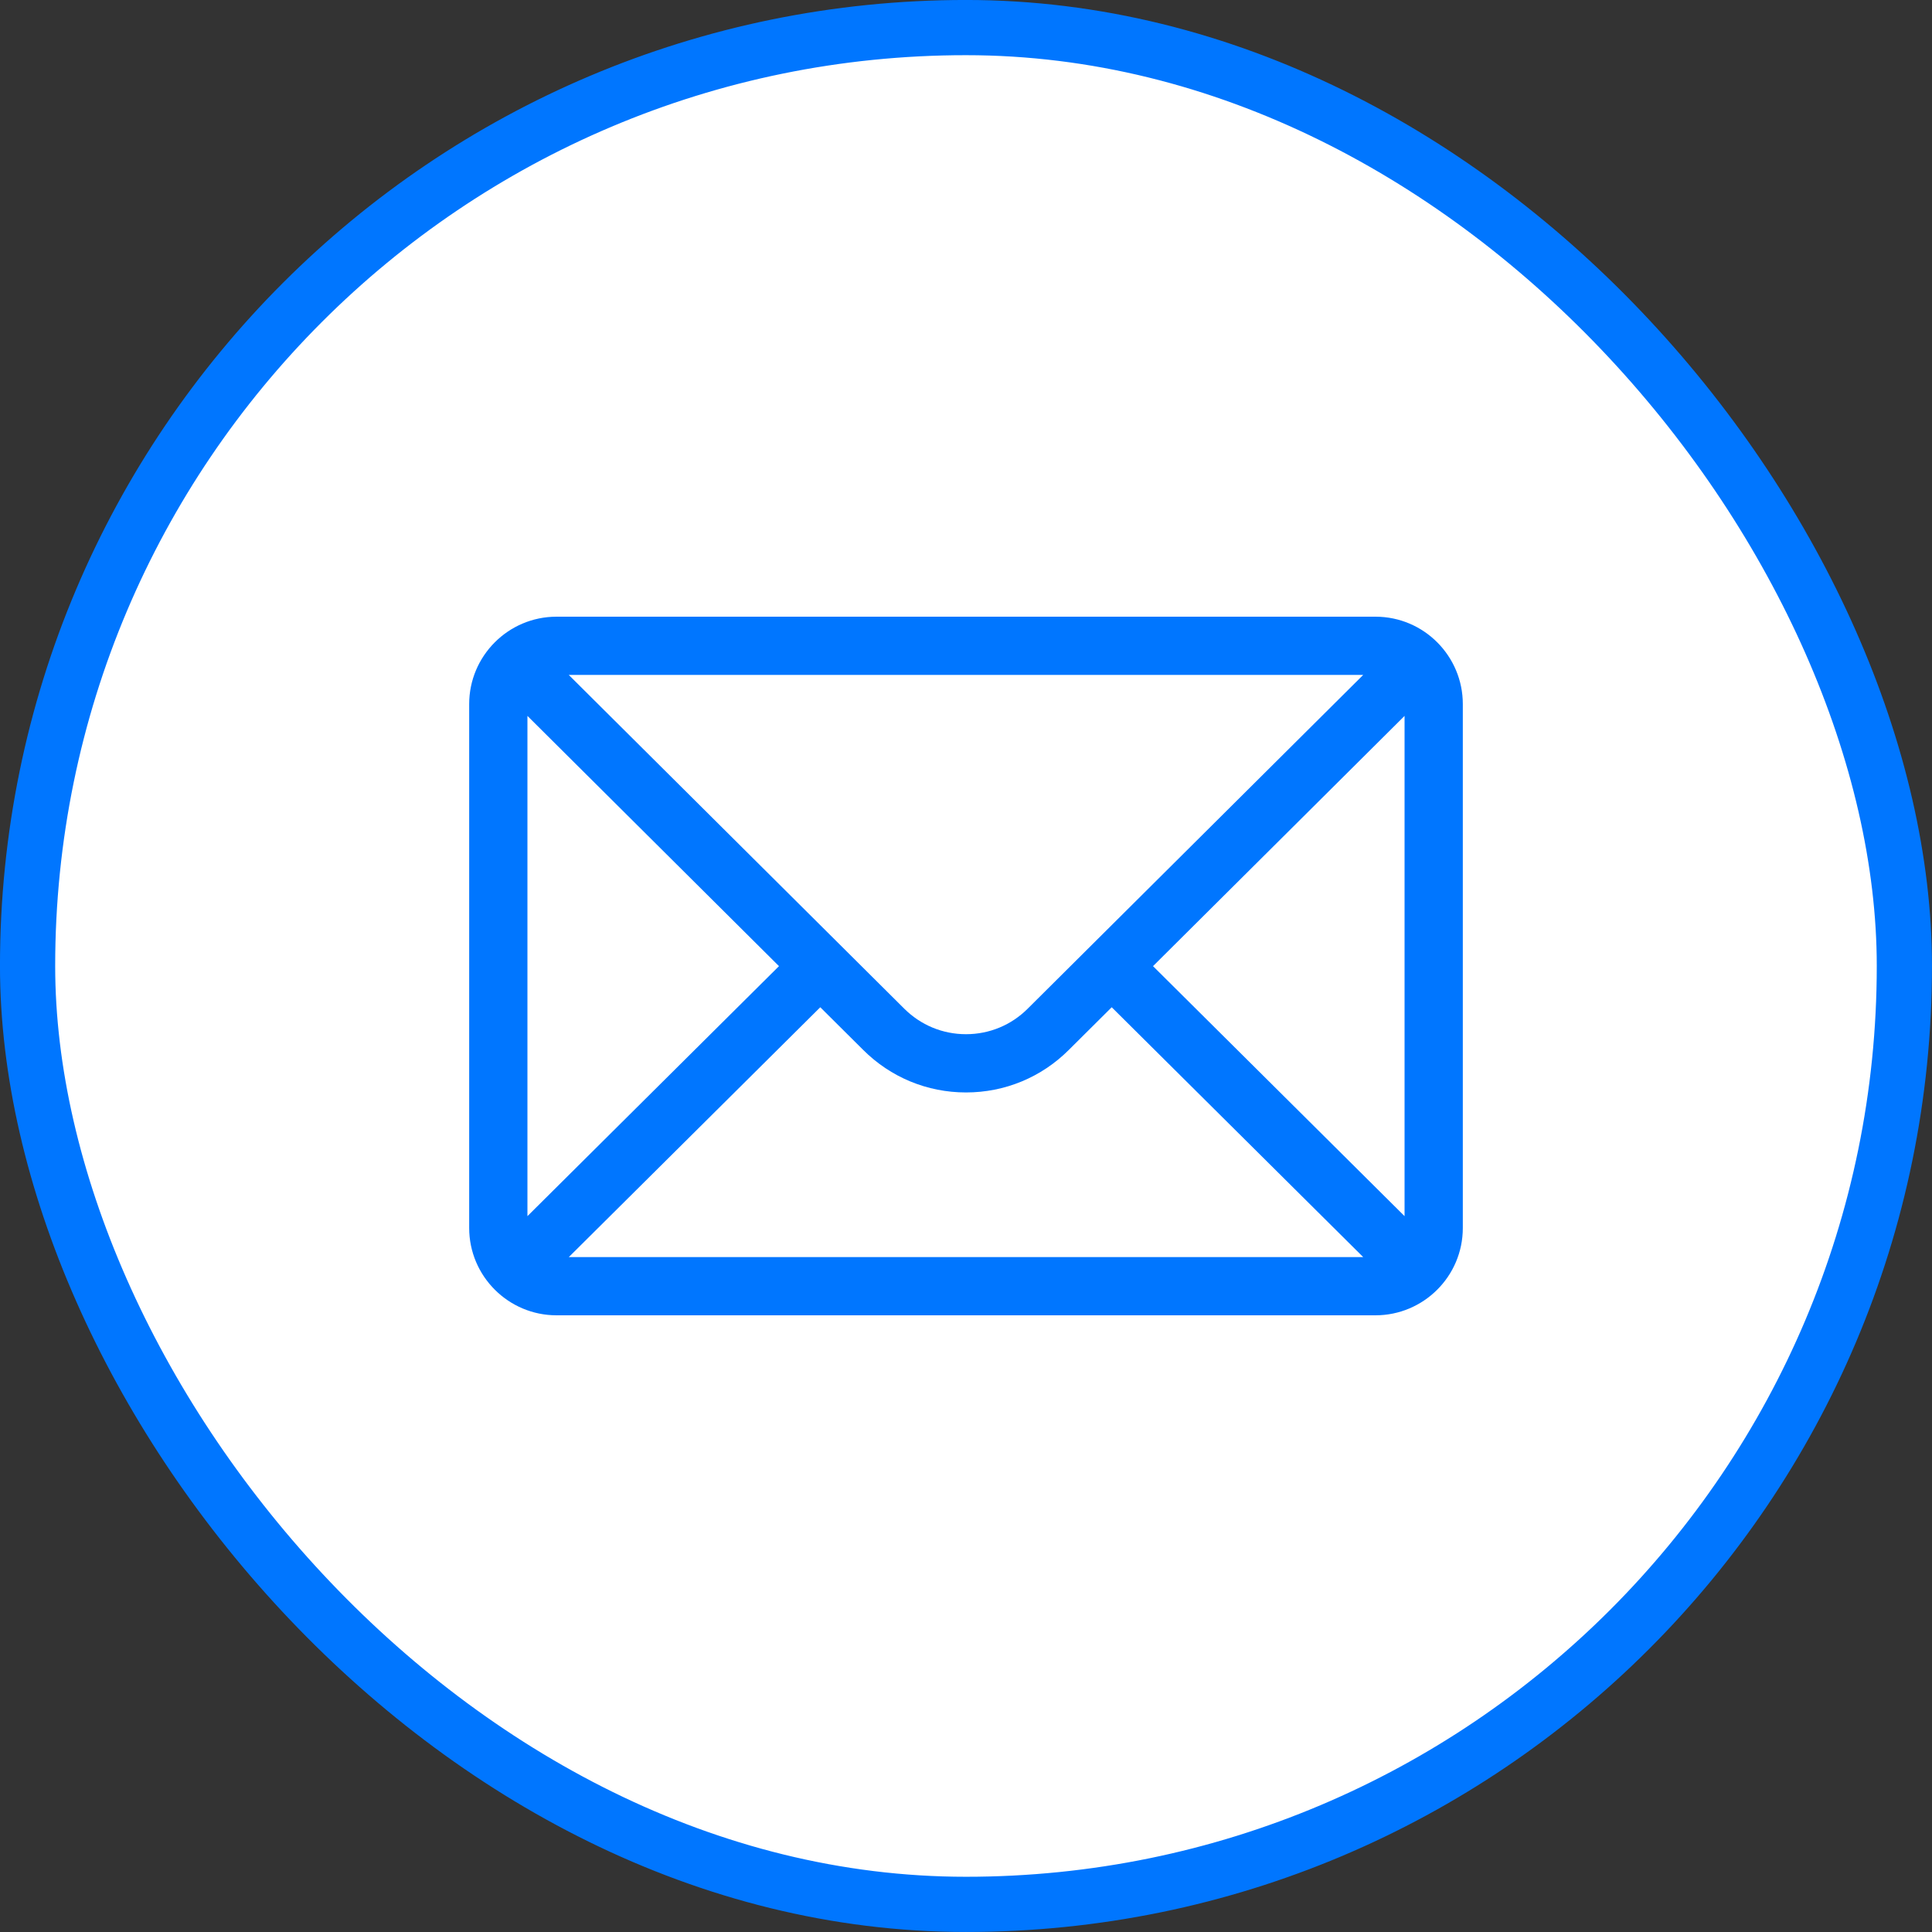
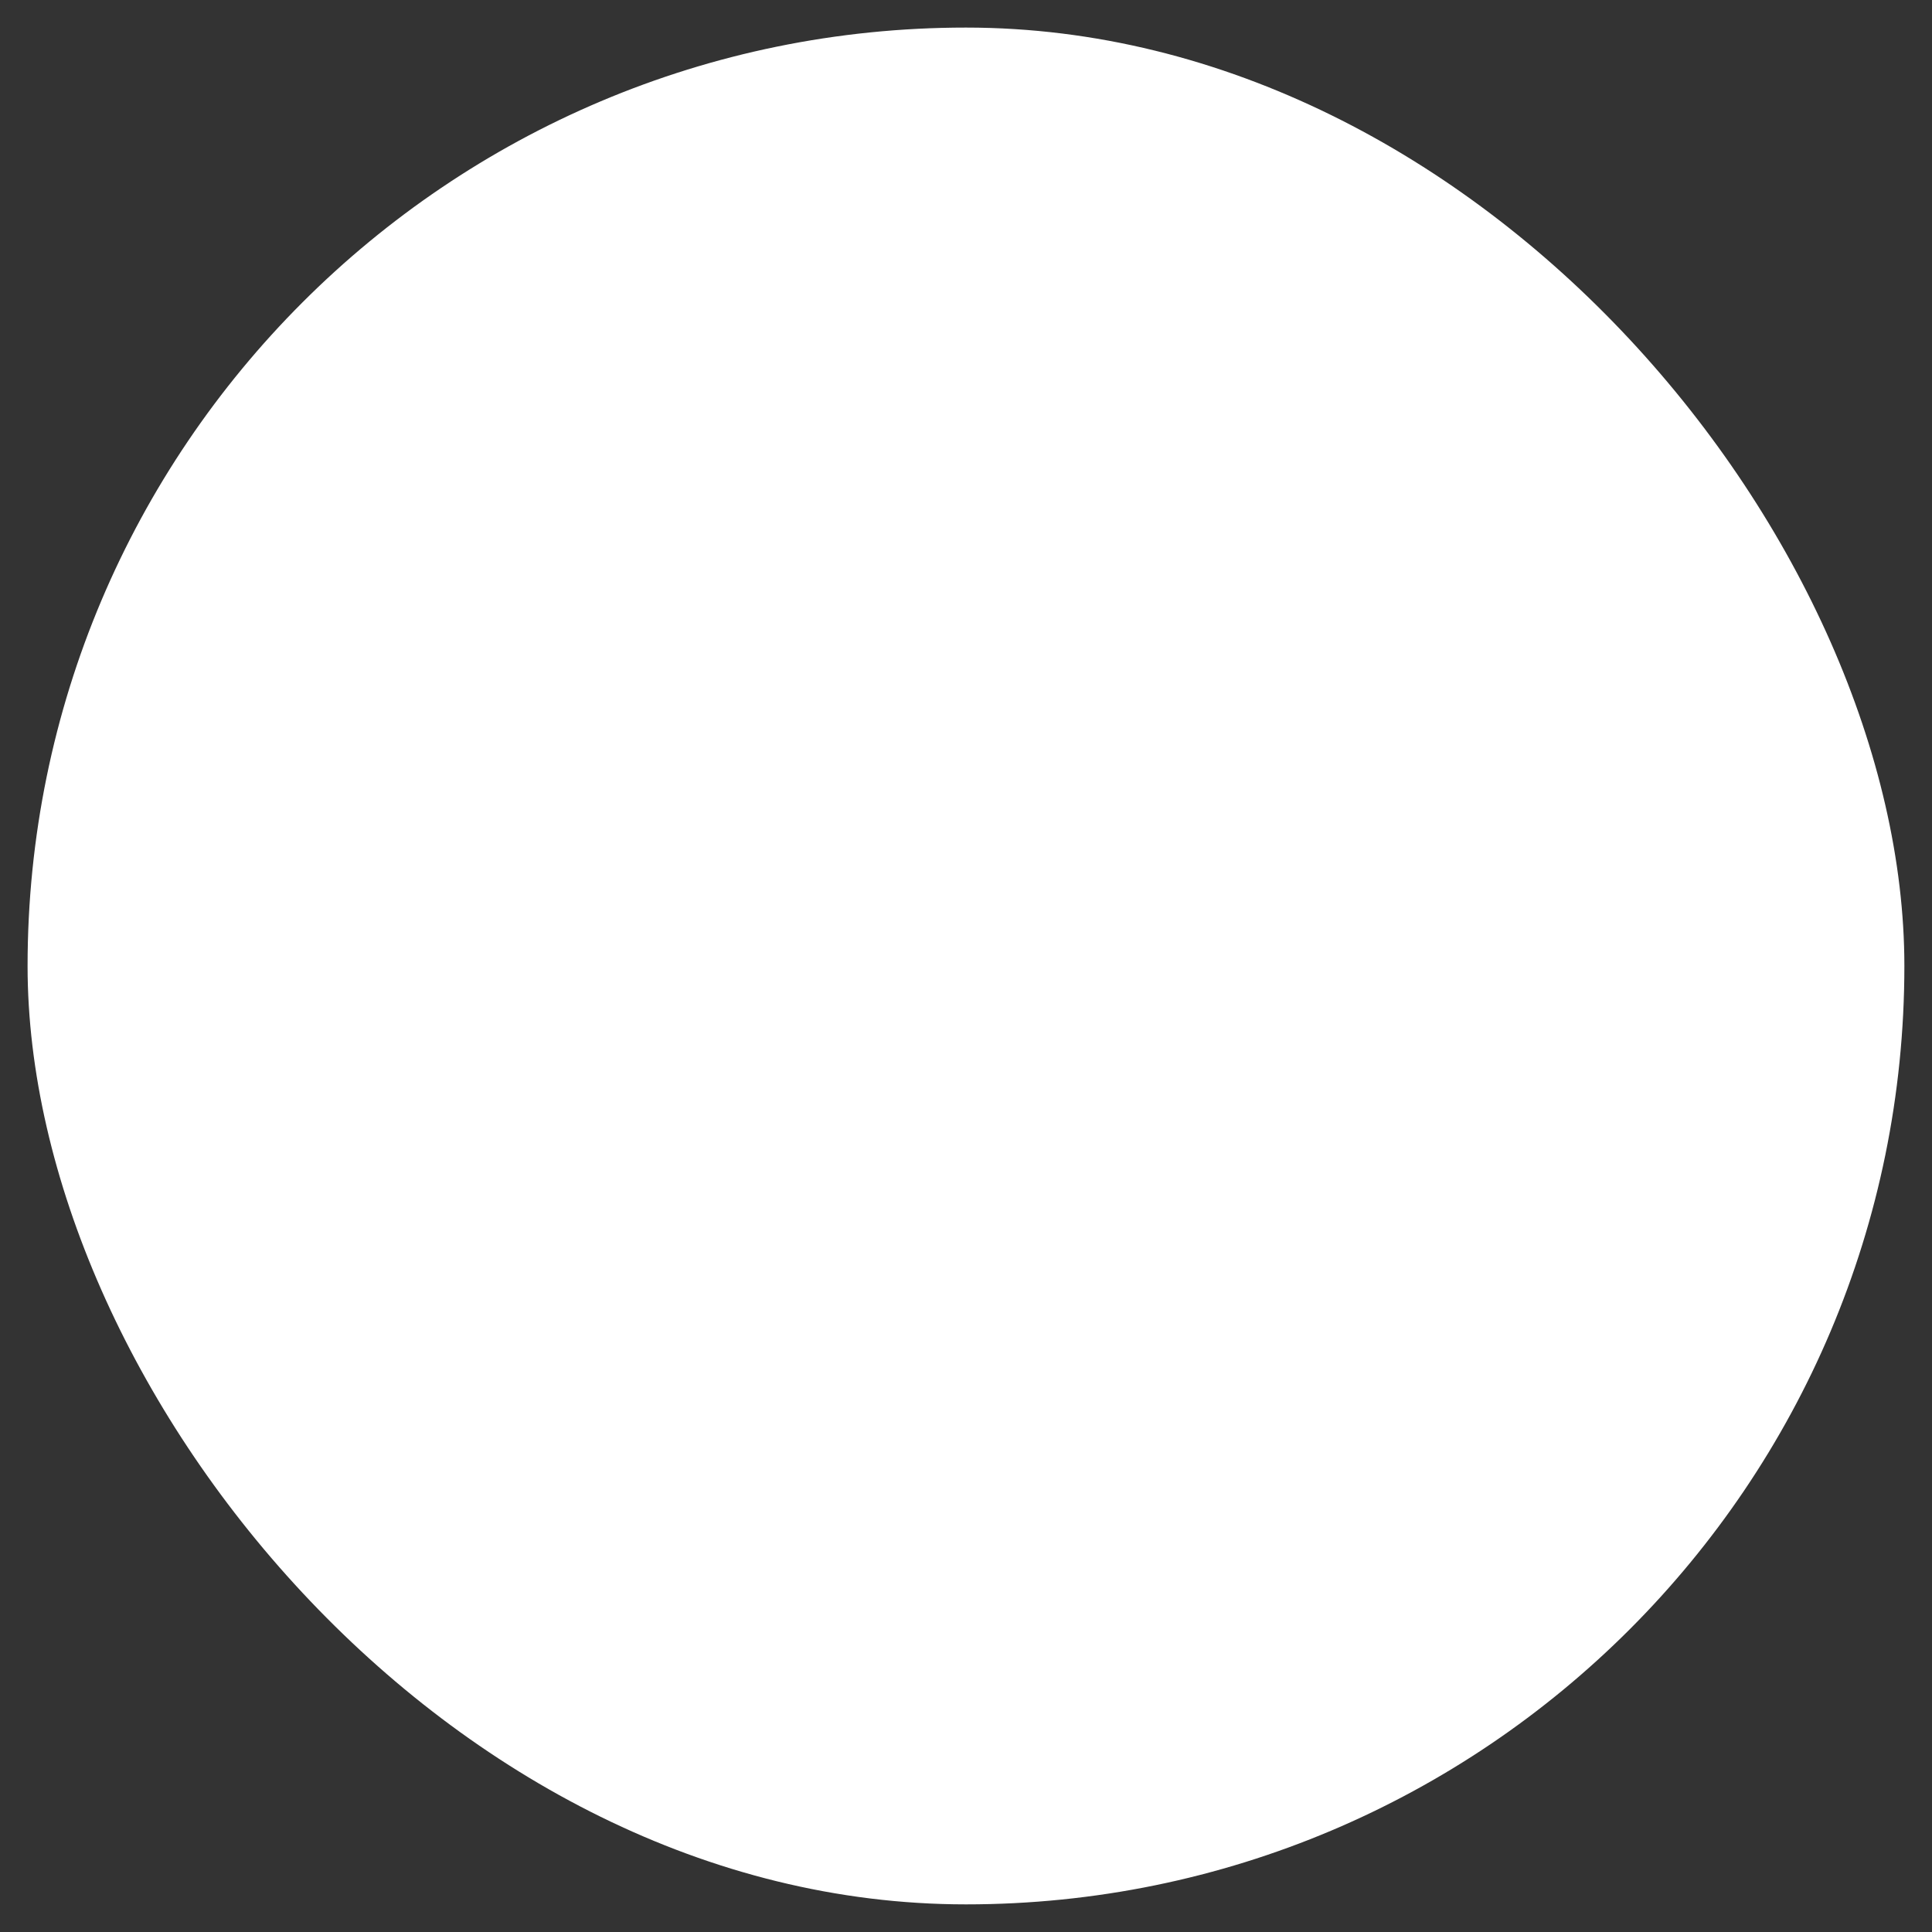
<svg xmlns="http://www.w3.org/2000/svg" width="40" height="40" viewBox="0 0 40 40" fill="none">
  <rect x="0" y="0" width="40" height="40" fill="#333333" stroke="none" />
  <rect x="0.571" y="0.571" width="38.857" height="38.857" rx="19.429" fill="white" />
-   <rect x="0.571" y="0.571" width="38.857" height="38.857" rx="19.429" stroke="#0076FF" stroke-width="1.143" />
  <g clip-path="url(#clip0_9_1389)">
-     <path d="M28.478 12.768H11.522C10.523 12.768 9.714 13.582 9.714 14.576V25.424C9.714 26.424 10.529 27.232 11.522 27.232H28.478C29.468 27.232 30.286 26.428 30.286 25.424V14.576C30.286 13.584 29.48 12.768 28.478 12.768ZM28.224 13.973C27.855 14.341 21.498 20.665 21.278 20.883C20.937 21.224 20.483 21.412 20 21.412C19.517 21.412 19.063 21.224 18.72 20.882C18.573 20.735 12.286 14.481 11.775 13.973H28.224ZM10.92 25.179V14.822L16.128 20.003L10.92 25.179ZM11.776 26.027L16.983 20.854L17.869 21.735C18.438 22.304 19.195 22.618 20 22.618C20.805 22.618 21.562 22.304 22.13 21.736L23.017 20.854L28.224 26.027H11.776ZM29.08 25.179L23.872 20.003L29.08 14.822V25.179Z" fill="#0076FF" />
-   </g>
+     </g>
  <defs>
    <clipPath id="clip0_9_1389">
-       <rect width="20.571" height="20.571" fill="white" transform="translate(9.714 9.714)" />
-     </clipPath>
+       </clipPath>
  </defs>
</svg>